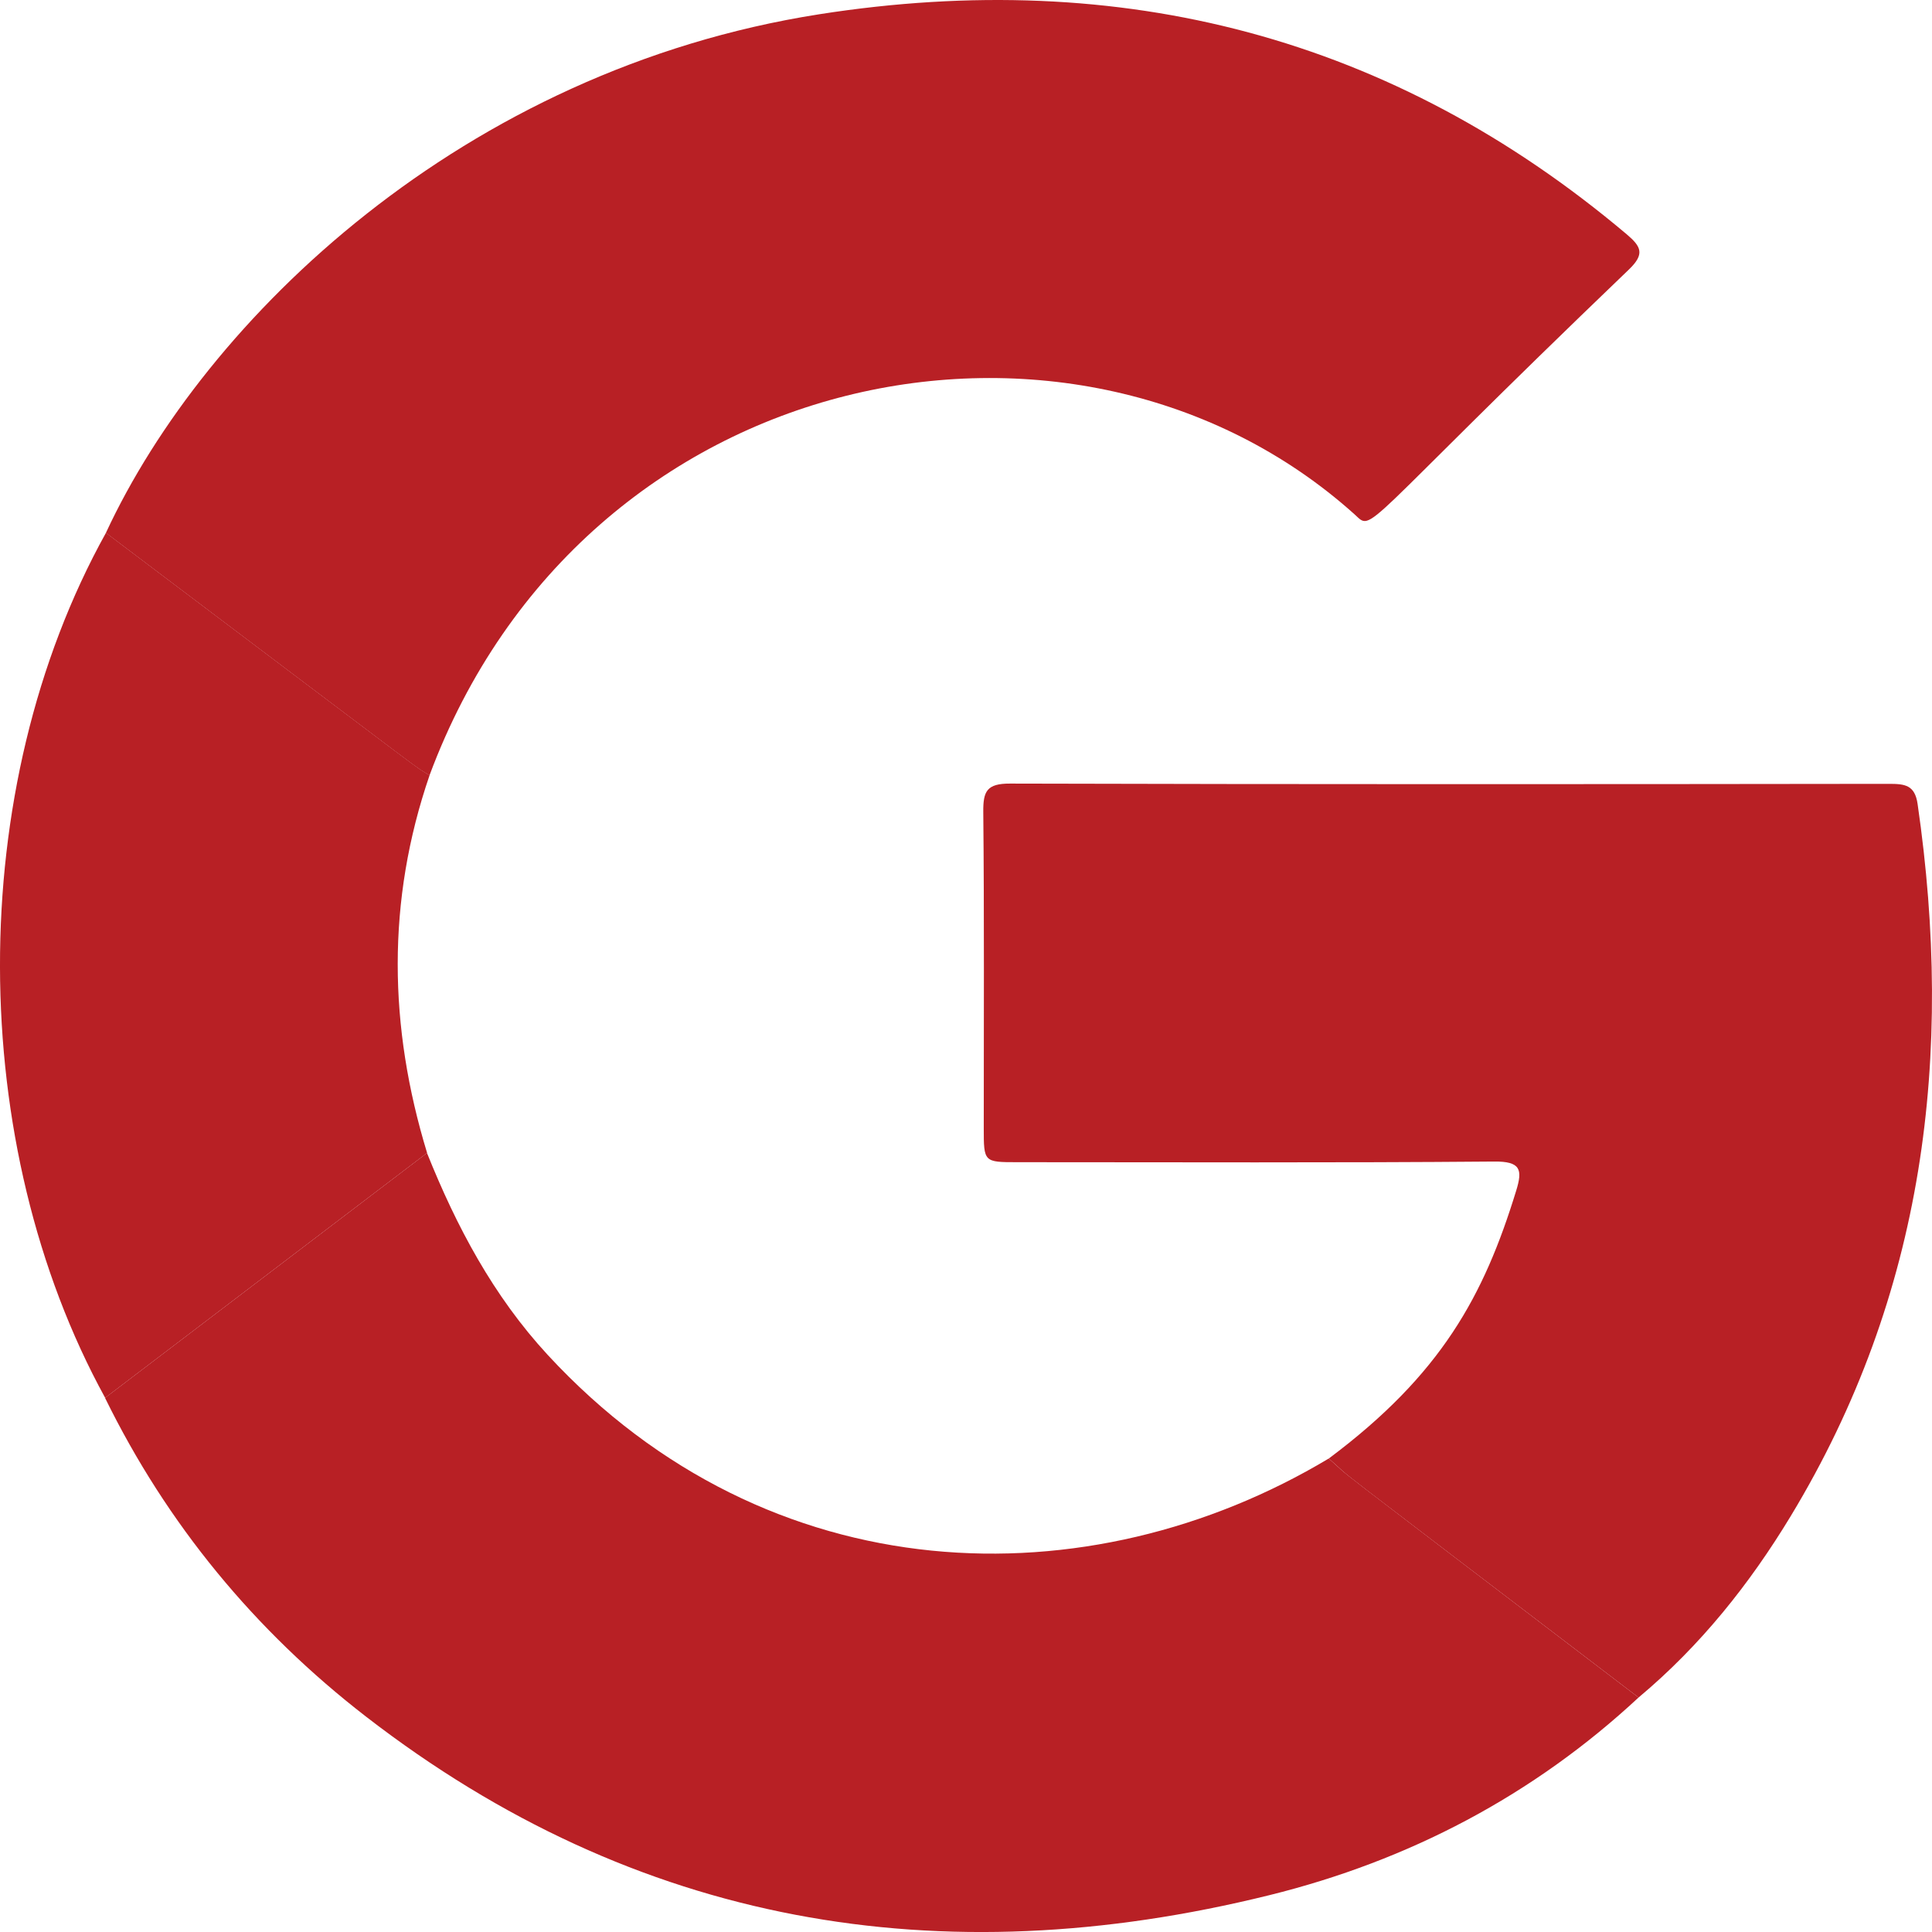
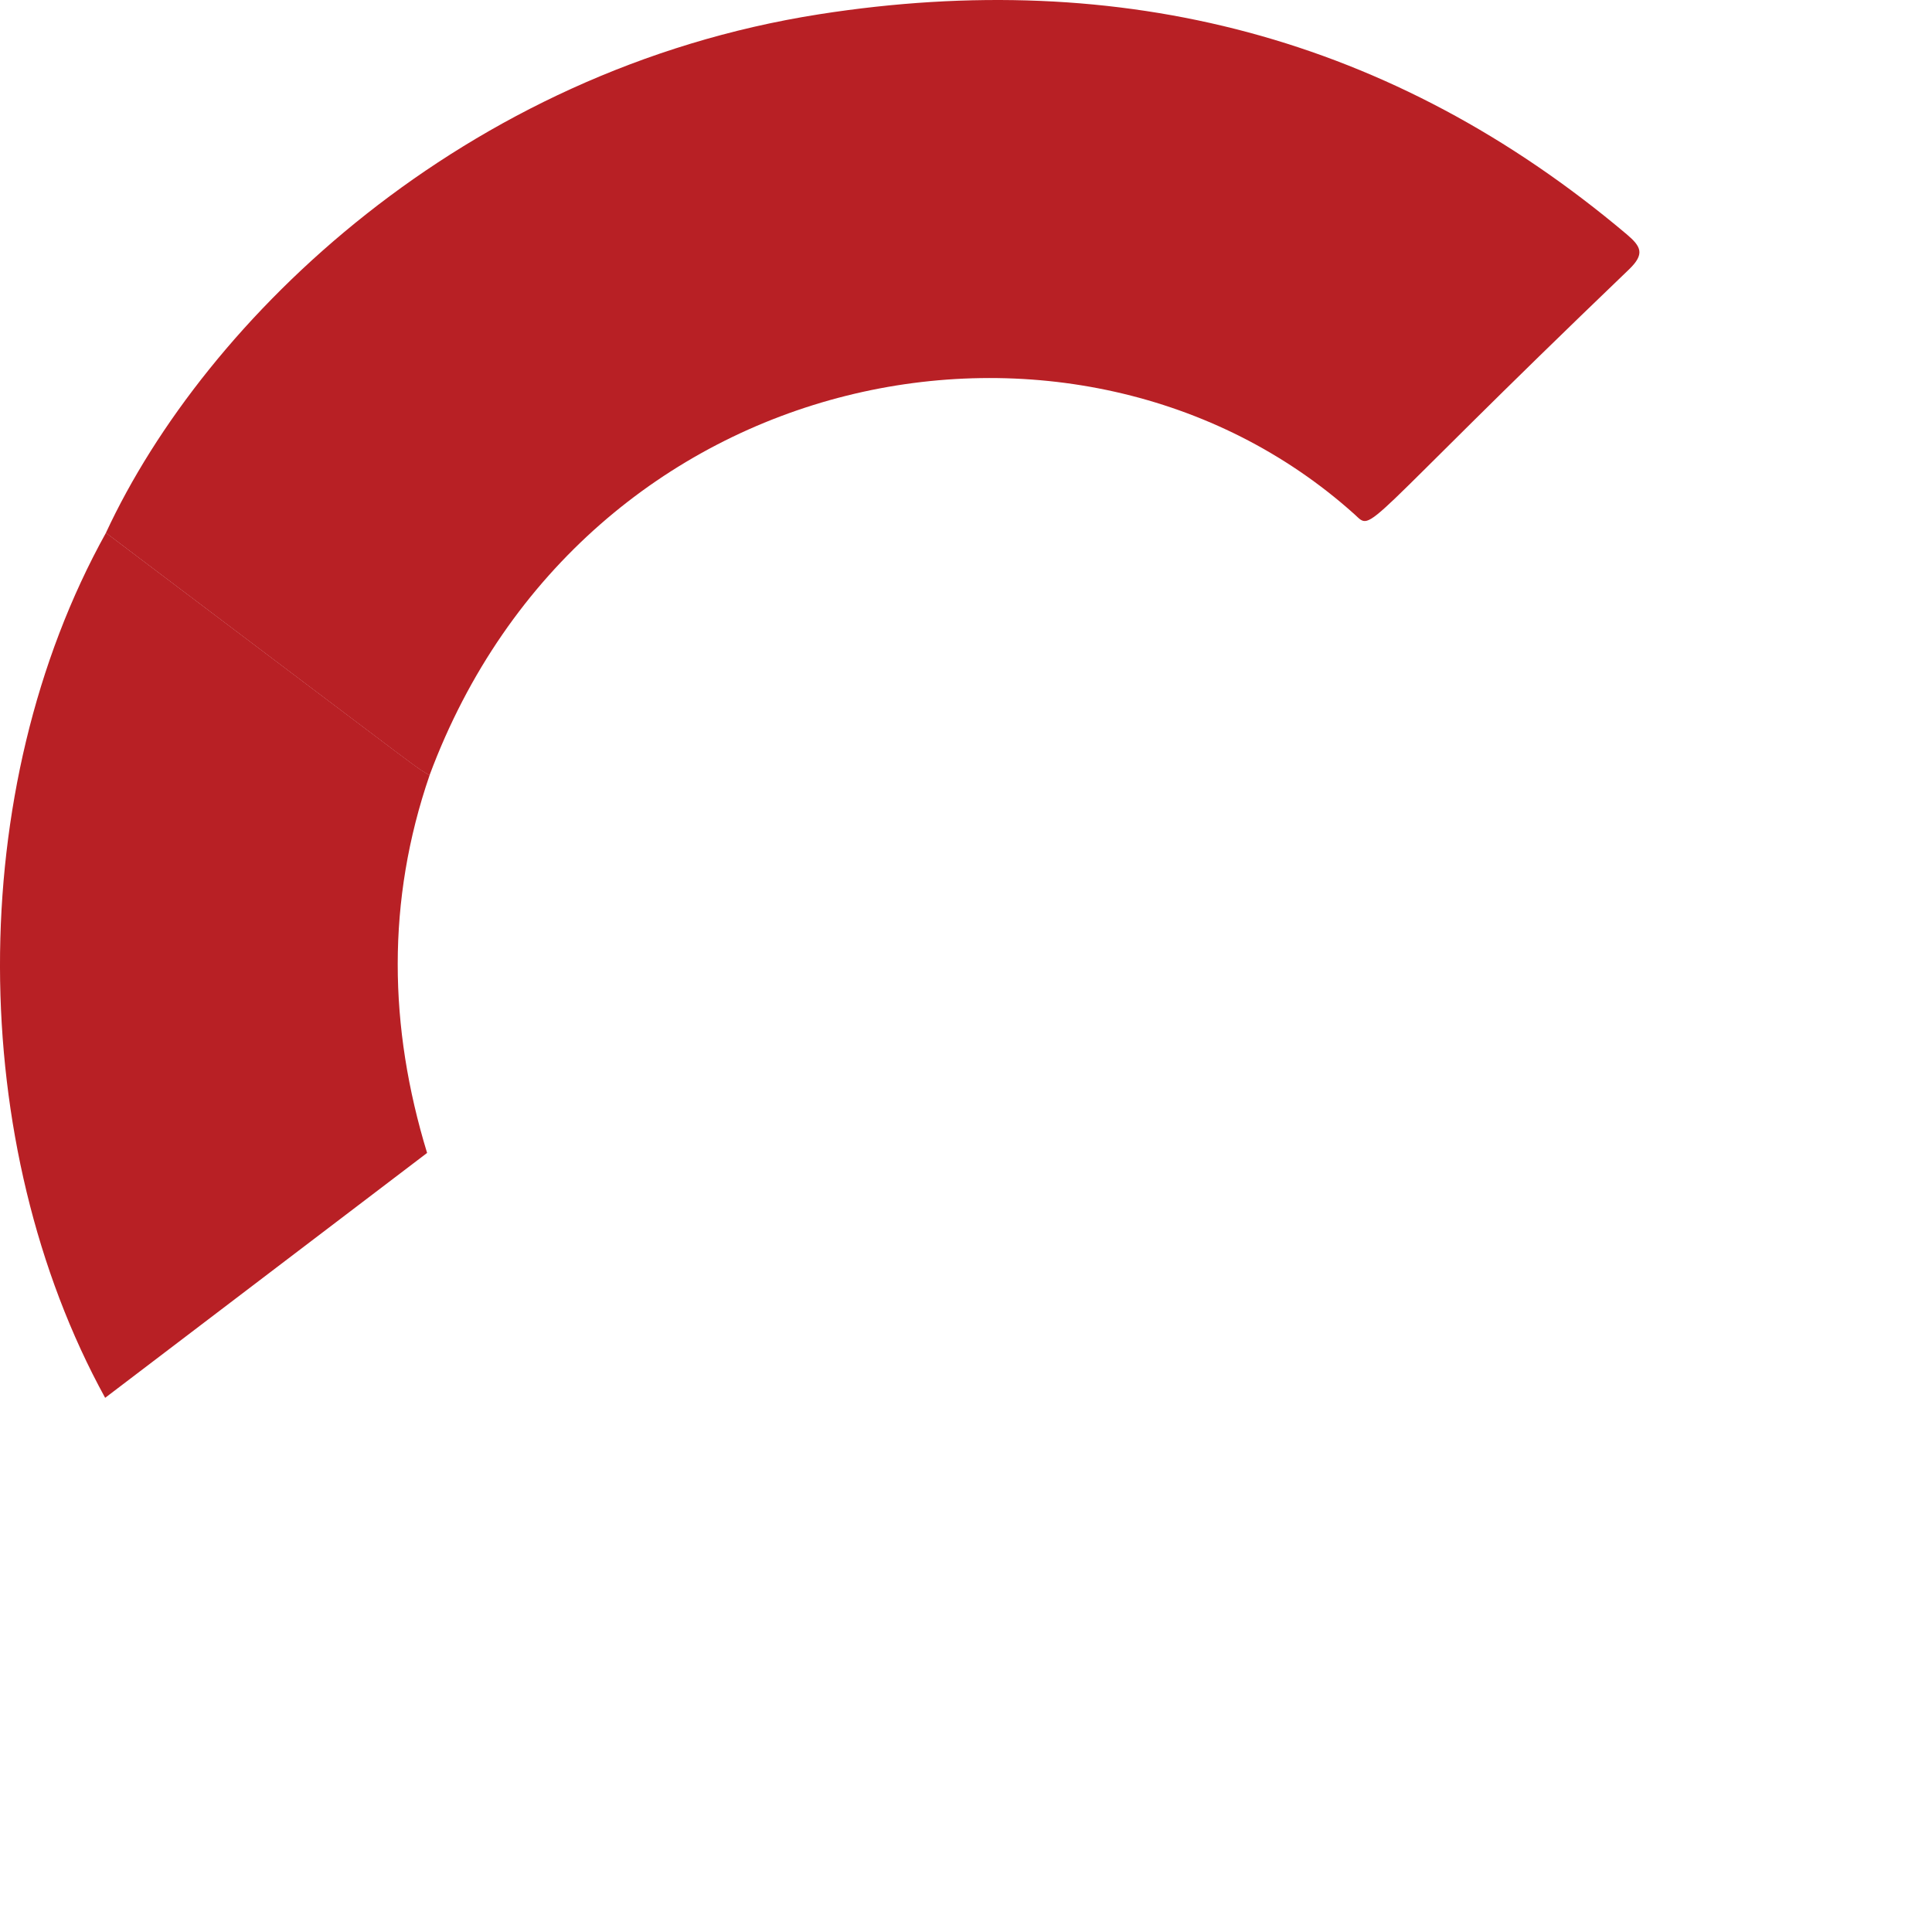
<svg xmlns="http://www.w3.org/2000/svg" version="1.1" id="Layer_1" x="0px" y="0px" viewBox="0 0 359.04 359.04" style="enable-background:new 0 0 359.04 359.04;" xml:space="preserve">
  <style type="text/css">
	.st0{fill-rule:evenodd;clip-rule:evenodd;fill:#B82025;}
</style>
  <g id="G_00000017498230396972568710000014484361114762507917_">
-     <path class="st0" d="M332.78,281.76c-7.63,12.61-16.8,24.11-28.27,33.7c-63.8-48.67-51.71-39.29-57.57-44.41   c20.89-15.61,28.82-30.2,34.83-49.79c1.21-3.92,0.83-5.45-4.12-5.4c-29.52,0.25-59.03,0.12-88.57,0.12c-6.25,0-6.26,0-6.26-6.34   c0-19.59,0.1-39.2-0.09-58.8c-0.03-3.79,0.65-5.24,4.99-5.22c54.45,0.15,108.89,0.12,163.35,0.05c2.94,0,4.78,0.22,5.29,3.72   C363.13,196.02,357.7,240.59,332.78,281.76z" />
-     <path class="st0" d="M304.51,315.46c-19.56,18.19-42.66,30.32-68.63,36.74c-61.25,15.16-117.71,5.59-167.84-33.17   C47.3,303,31.01,283.21,19.52,259.78c19.95-15.17,39.9-30.35,59.83-45.51c5.48,13.66,12.31,26.56,22.45,37.54   c41.19,44.56,100.52,45.96,145.13,19.24C252.52,275.92,240.61,266.7,304.51,315.46z" />
    <path class="st0" d="M79.37,214.26c-19.95,15.17-39.9,30.35-59.83,45.51C-6.27,212.76-6.81,146.74,19.69,99.02   c66.23,49.98,56.17,42.5,60.14,45.06C71.81,167.44,72.22,190.83,79.37,214.26z" />
    <path class="st0" d="M302.72,50.08c-51.25,49.16-47.32,48.81-51.03,45.47C200.23,49.38,108.53,66.9,79.82,144.09   c-3.93-2.52,6.38,5.15-60.14-45.06C38.2,59.13,86.1,13.01,152.25,2.65c56.22-8.8,106.54,4.19,150.03,40.87   C305.02,45.84,305.7,47.21,302.72,50.08z" />
  </g>
</svg>